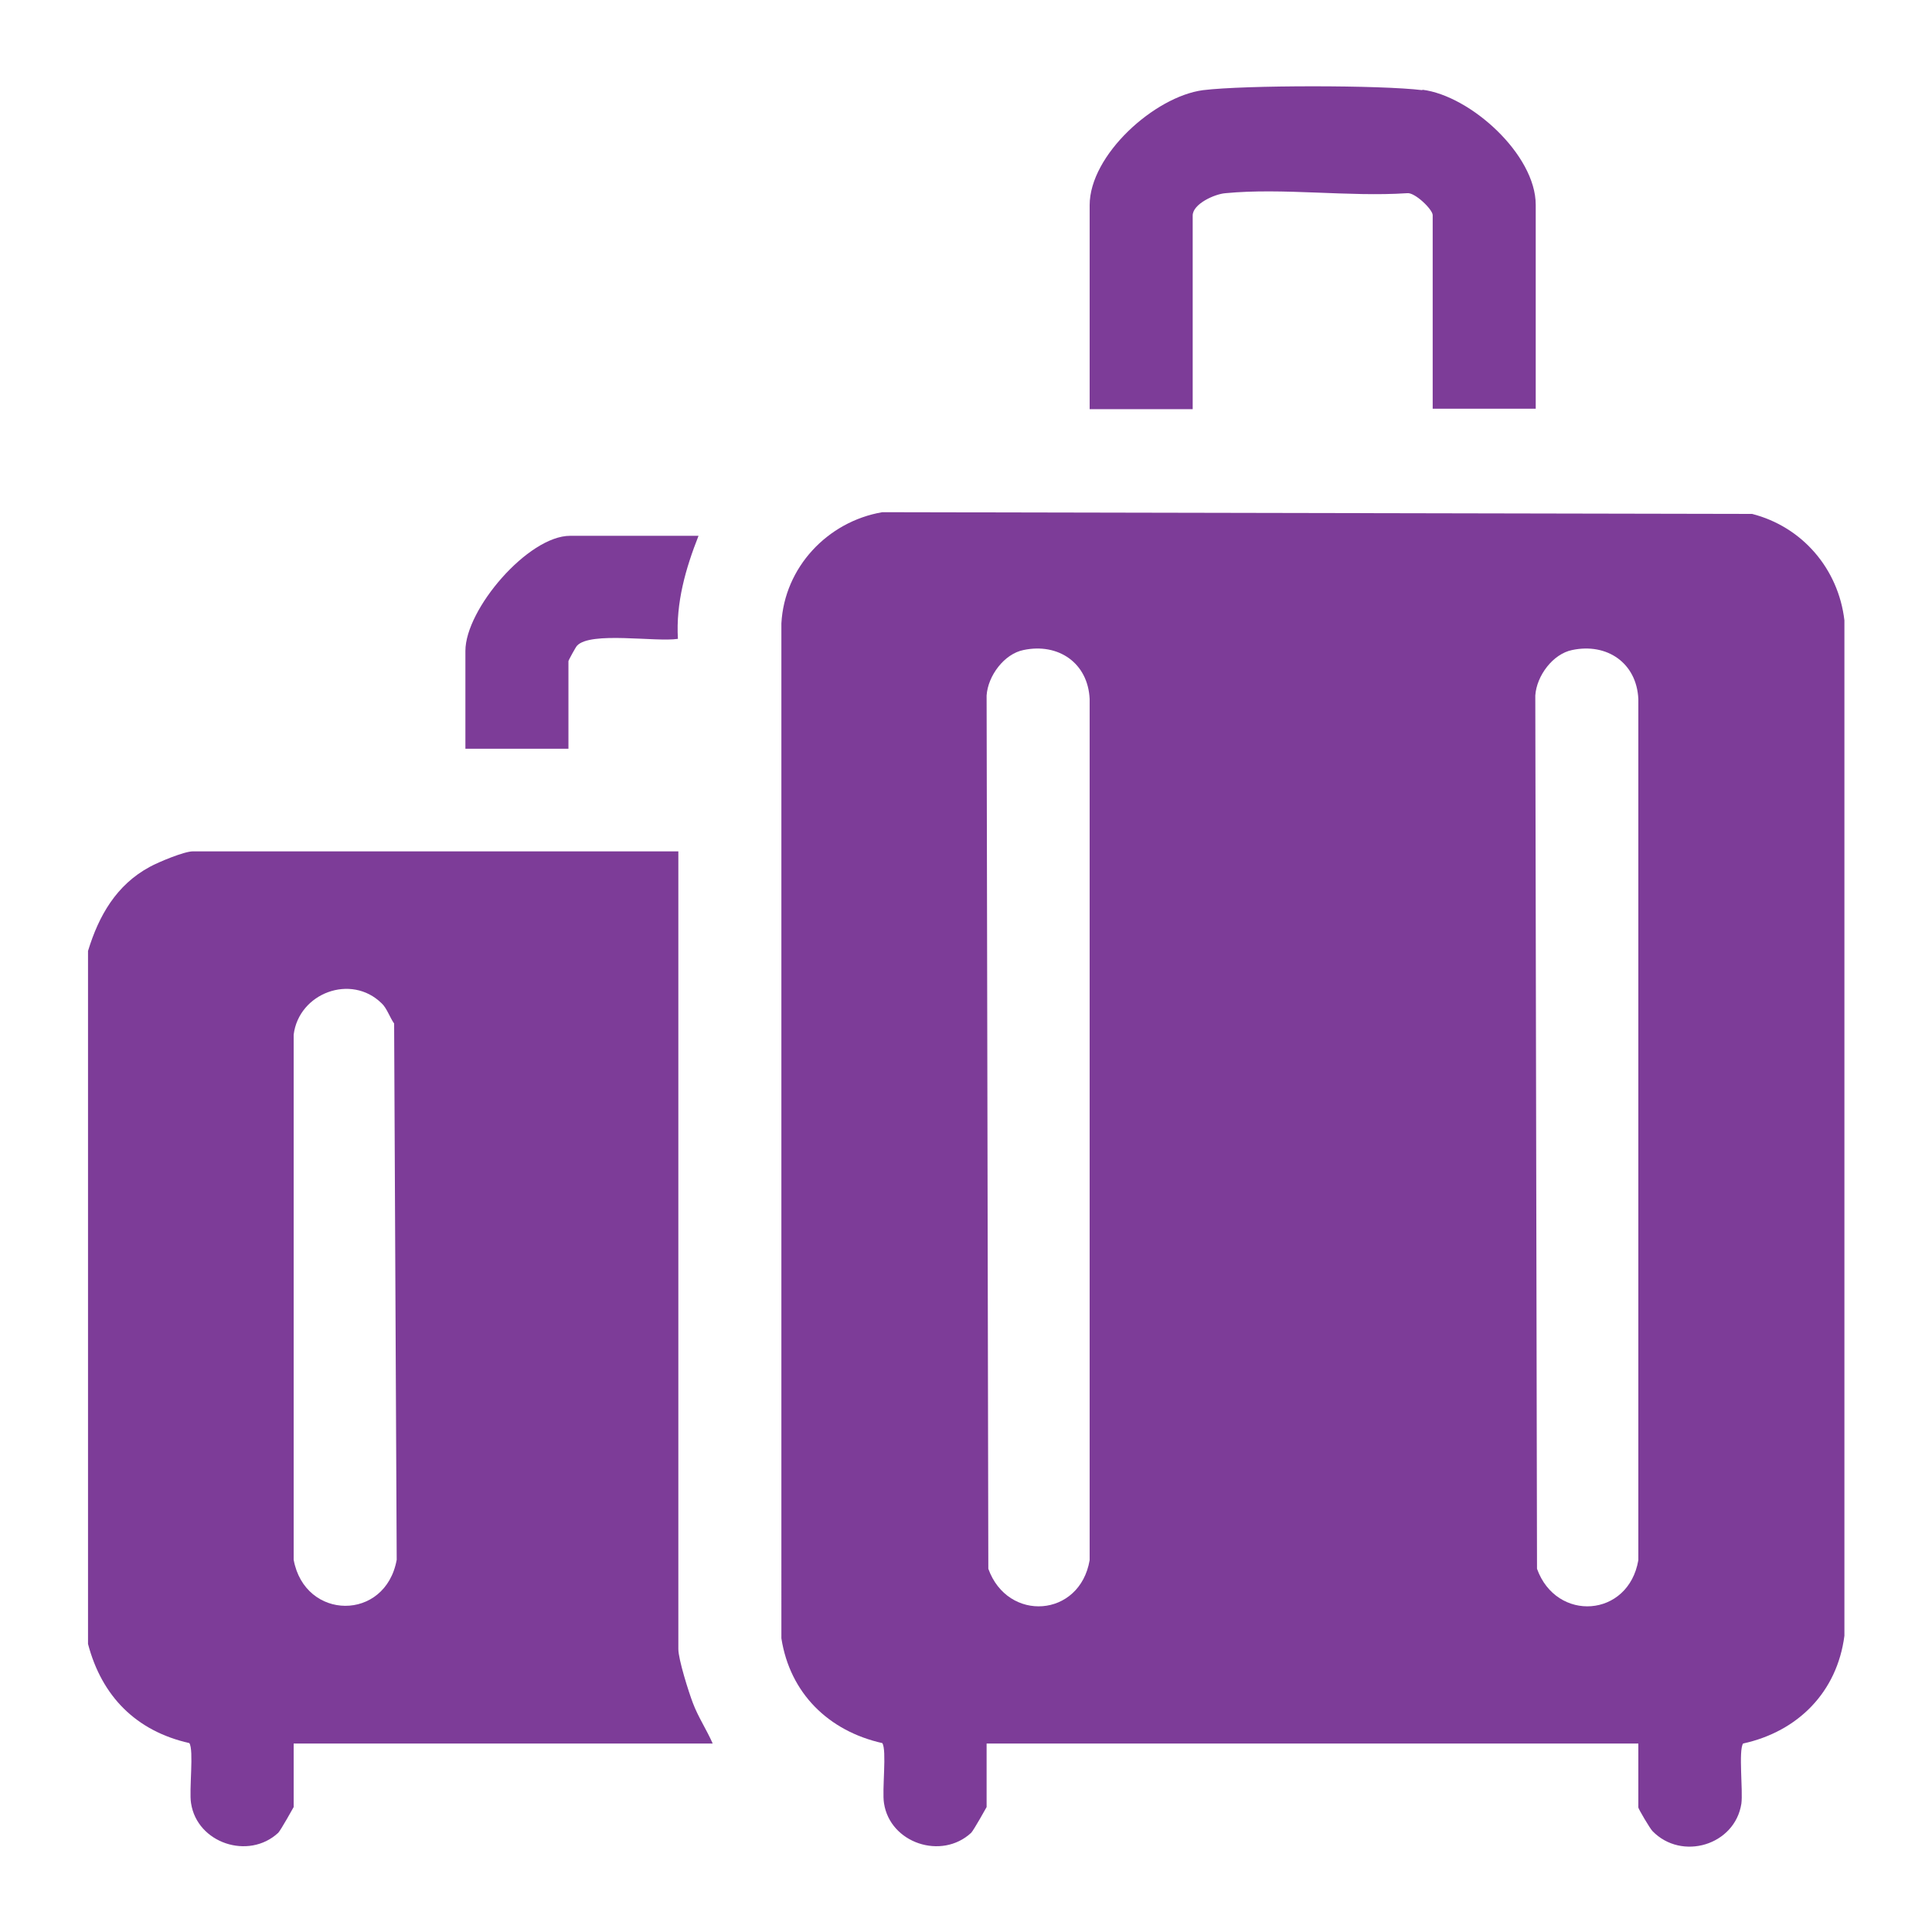
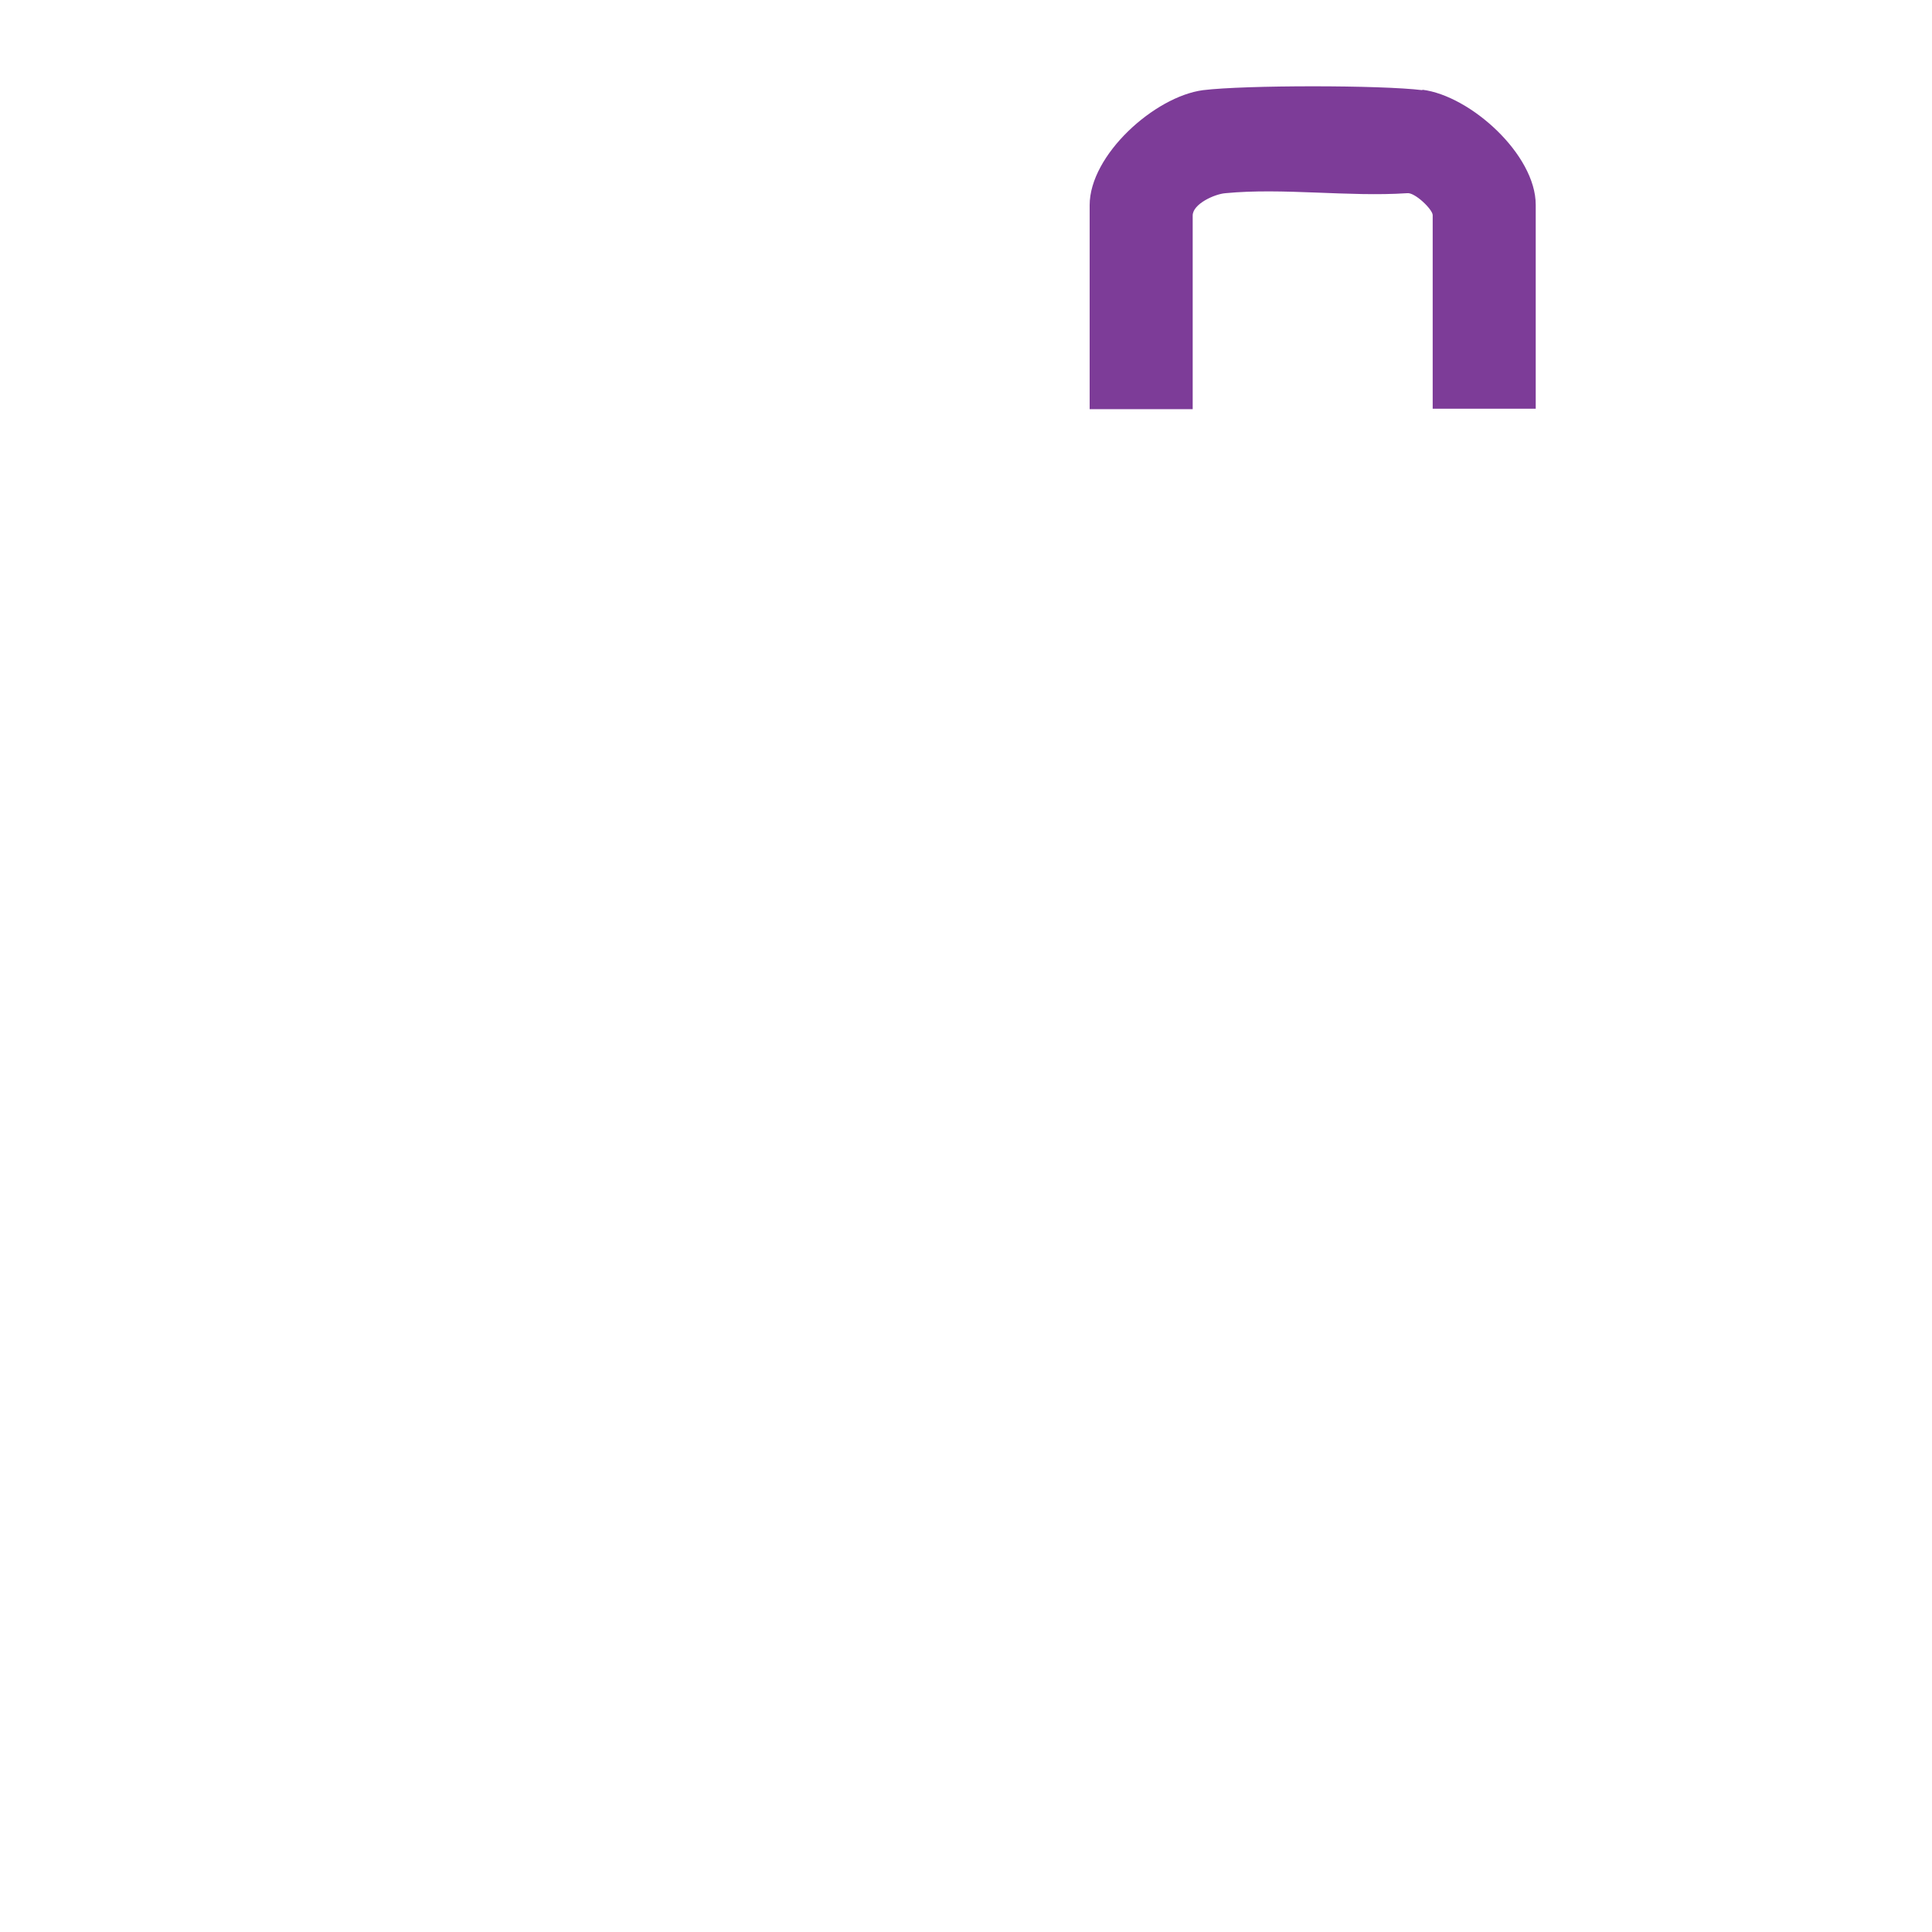
<svg xmlns="http://www.w3.org/2000/svg" id="Layer_1" data-name="Layer 1" viewBox="0 0 45 45">
  <defs>
    <style>
      .cls-1 {
        fill: #7d3c98;
      }
    </style>
  </defs>
-   <path class="cls-1" d="M2.05,22.15c.25-.82.66-1.54,1.44-1.96.2-.11.8-.36,1-.36h11.31v18.58c0,.24.24,1,.34,1.26.12.32.32.62.46.94H6.84v1.48s-.3.54-.36.6c-.69.64-1.89.24-2.03-.69-.05-.3.07-1.24-.04-1.4-1.24-.28-2.04-1.09-2.36-2.31v-16.14ZM8.89,23.37c-.71-.7-1.93-.24-2.05.73v12.23c.26,1.42,2.14,1.44,2.4,0l-.06-12.49c-.1-.14-.17-.36-.29-.47Z" />
  <path class="cls-1" d="M33.13,2.09c1.12.14,2.64,1.51,2.64,2.68v4.75h-2.4v-4.51c0-.13-.42-.54-.6-.51-1.36.09-2.89-.13-4.23,0-.25.02-.76.25-.76.52v4.51h-2.4v-4.75c0-1.17,1.51-2.53,2.64-2.68.98-.12,4.14-.12,5.11,0Z" />
-   <path class="cls-1" d="M38.16,40.61h-15.18v1.48s-.3.54-.36.6c-.69.64-1.89.24-2.03-.69-.05-.3.07-1.24-.04-1.4-1.25-.28-2.15-1.16-2.35-2.44V14.52c.07-1.3,1.07-2.37,2.35-2.59l20.26.04c1.17.3,2.01,1.28,2.15,2.48v23.65c-.17,1.31-1.08,2.23-2.36,2.51-.11.16,0,1.1-.04,1.4-.15.97-1.39,1.34-2.07.64-.06-.06-.33-.52-.33-.55v-1.48ZM23.84,15.14c-.45.09-.83.6-.86,1.06l.04,20.34c.45,1.25,2.13,1.14,2.36-.2v-20.06c-.04-.84-.73-1.31-1.54-1.14ZM36.62,15.14c-.45.09-.83.6-.86,1.06l.04,20.34c.45,1.25,2.13,1.14,2.36-.2v-20.06c-.04-.84-.73-1.31-1.54-1.14Z" />
-   <path class="cls-1" d="M16.27,12.48c-.3.76-.53,1.56-.48,2.4-.51.08-2.04-.18-2.35.16-.03.03-.2.34-.2.36v2.04h-2.4v-2.28c0-.97,1.46-2.68,2.44-2.68h3Z" />
</svg>